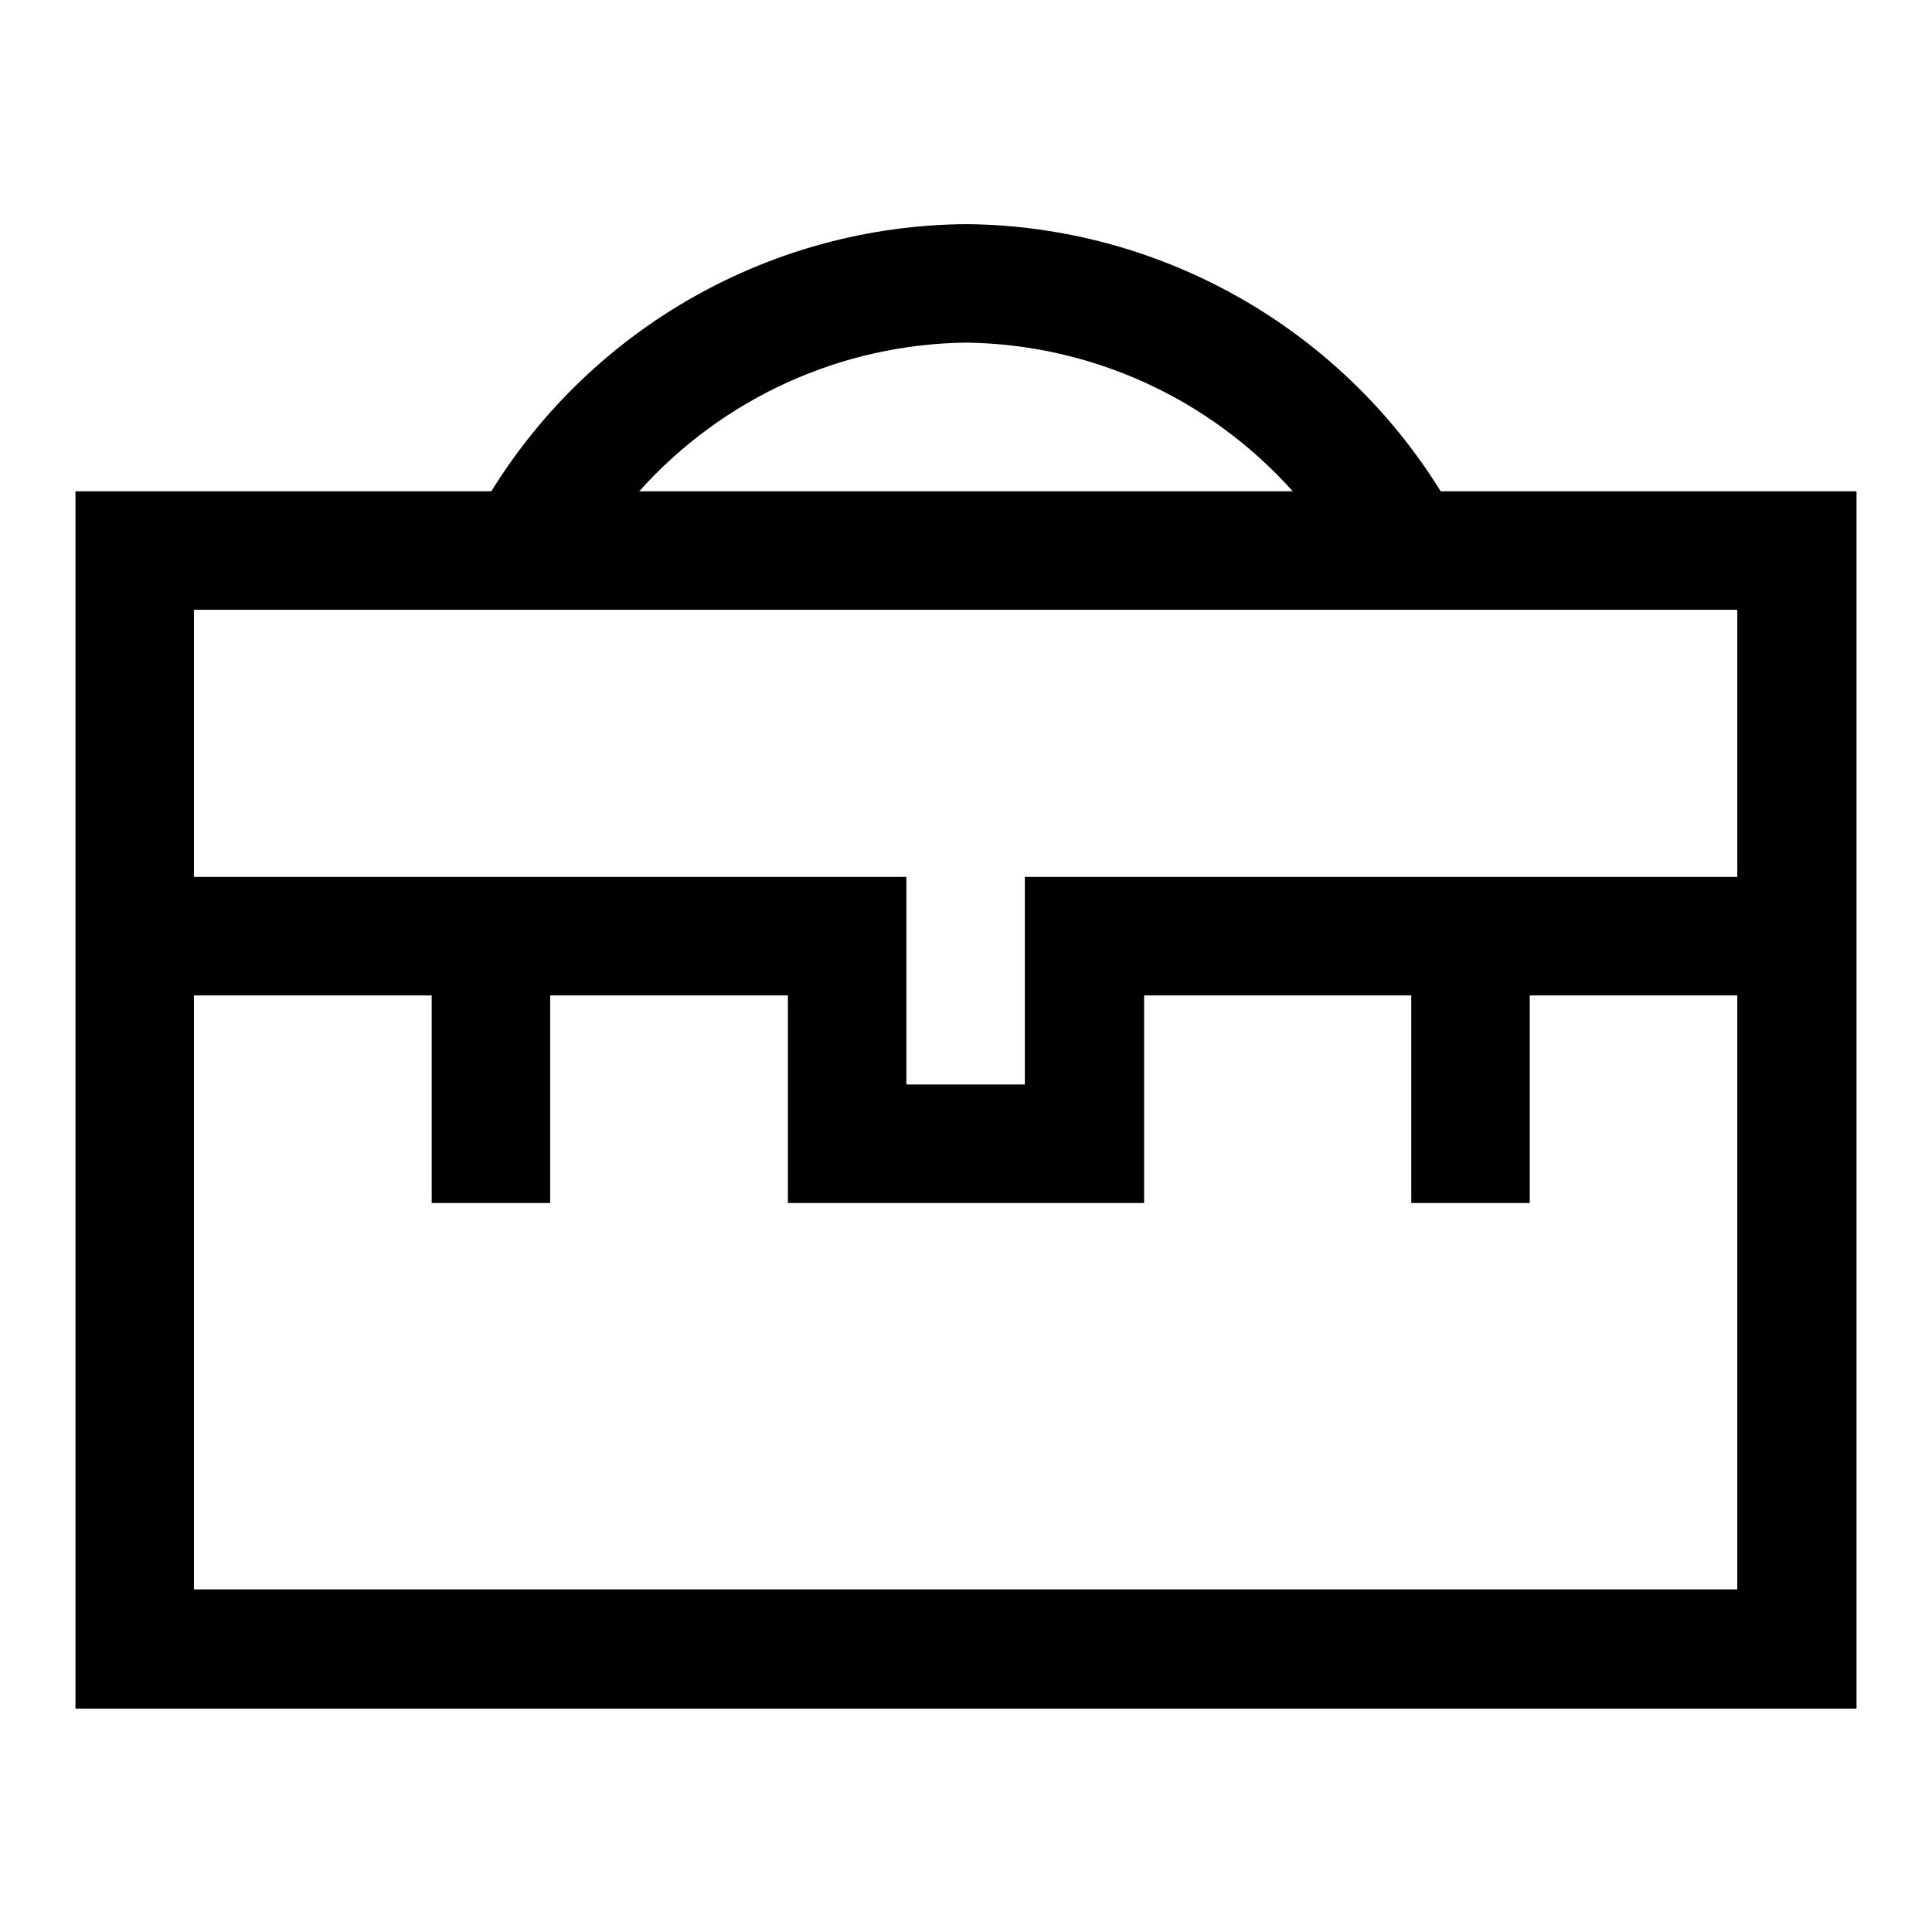
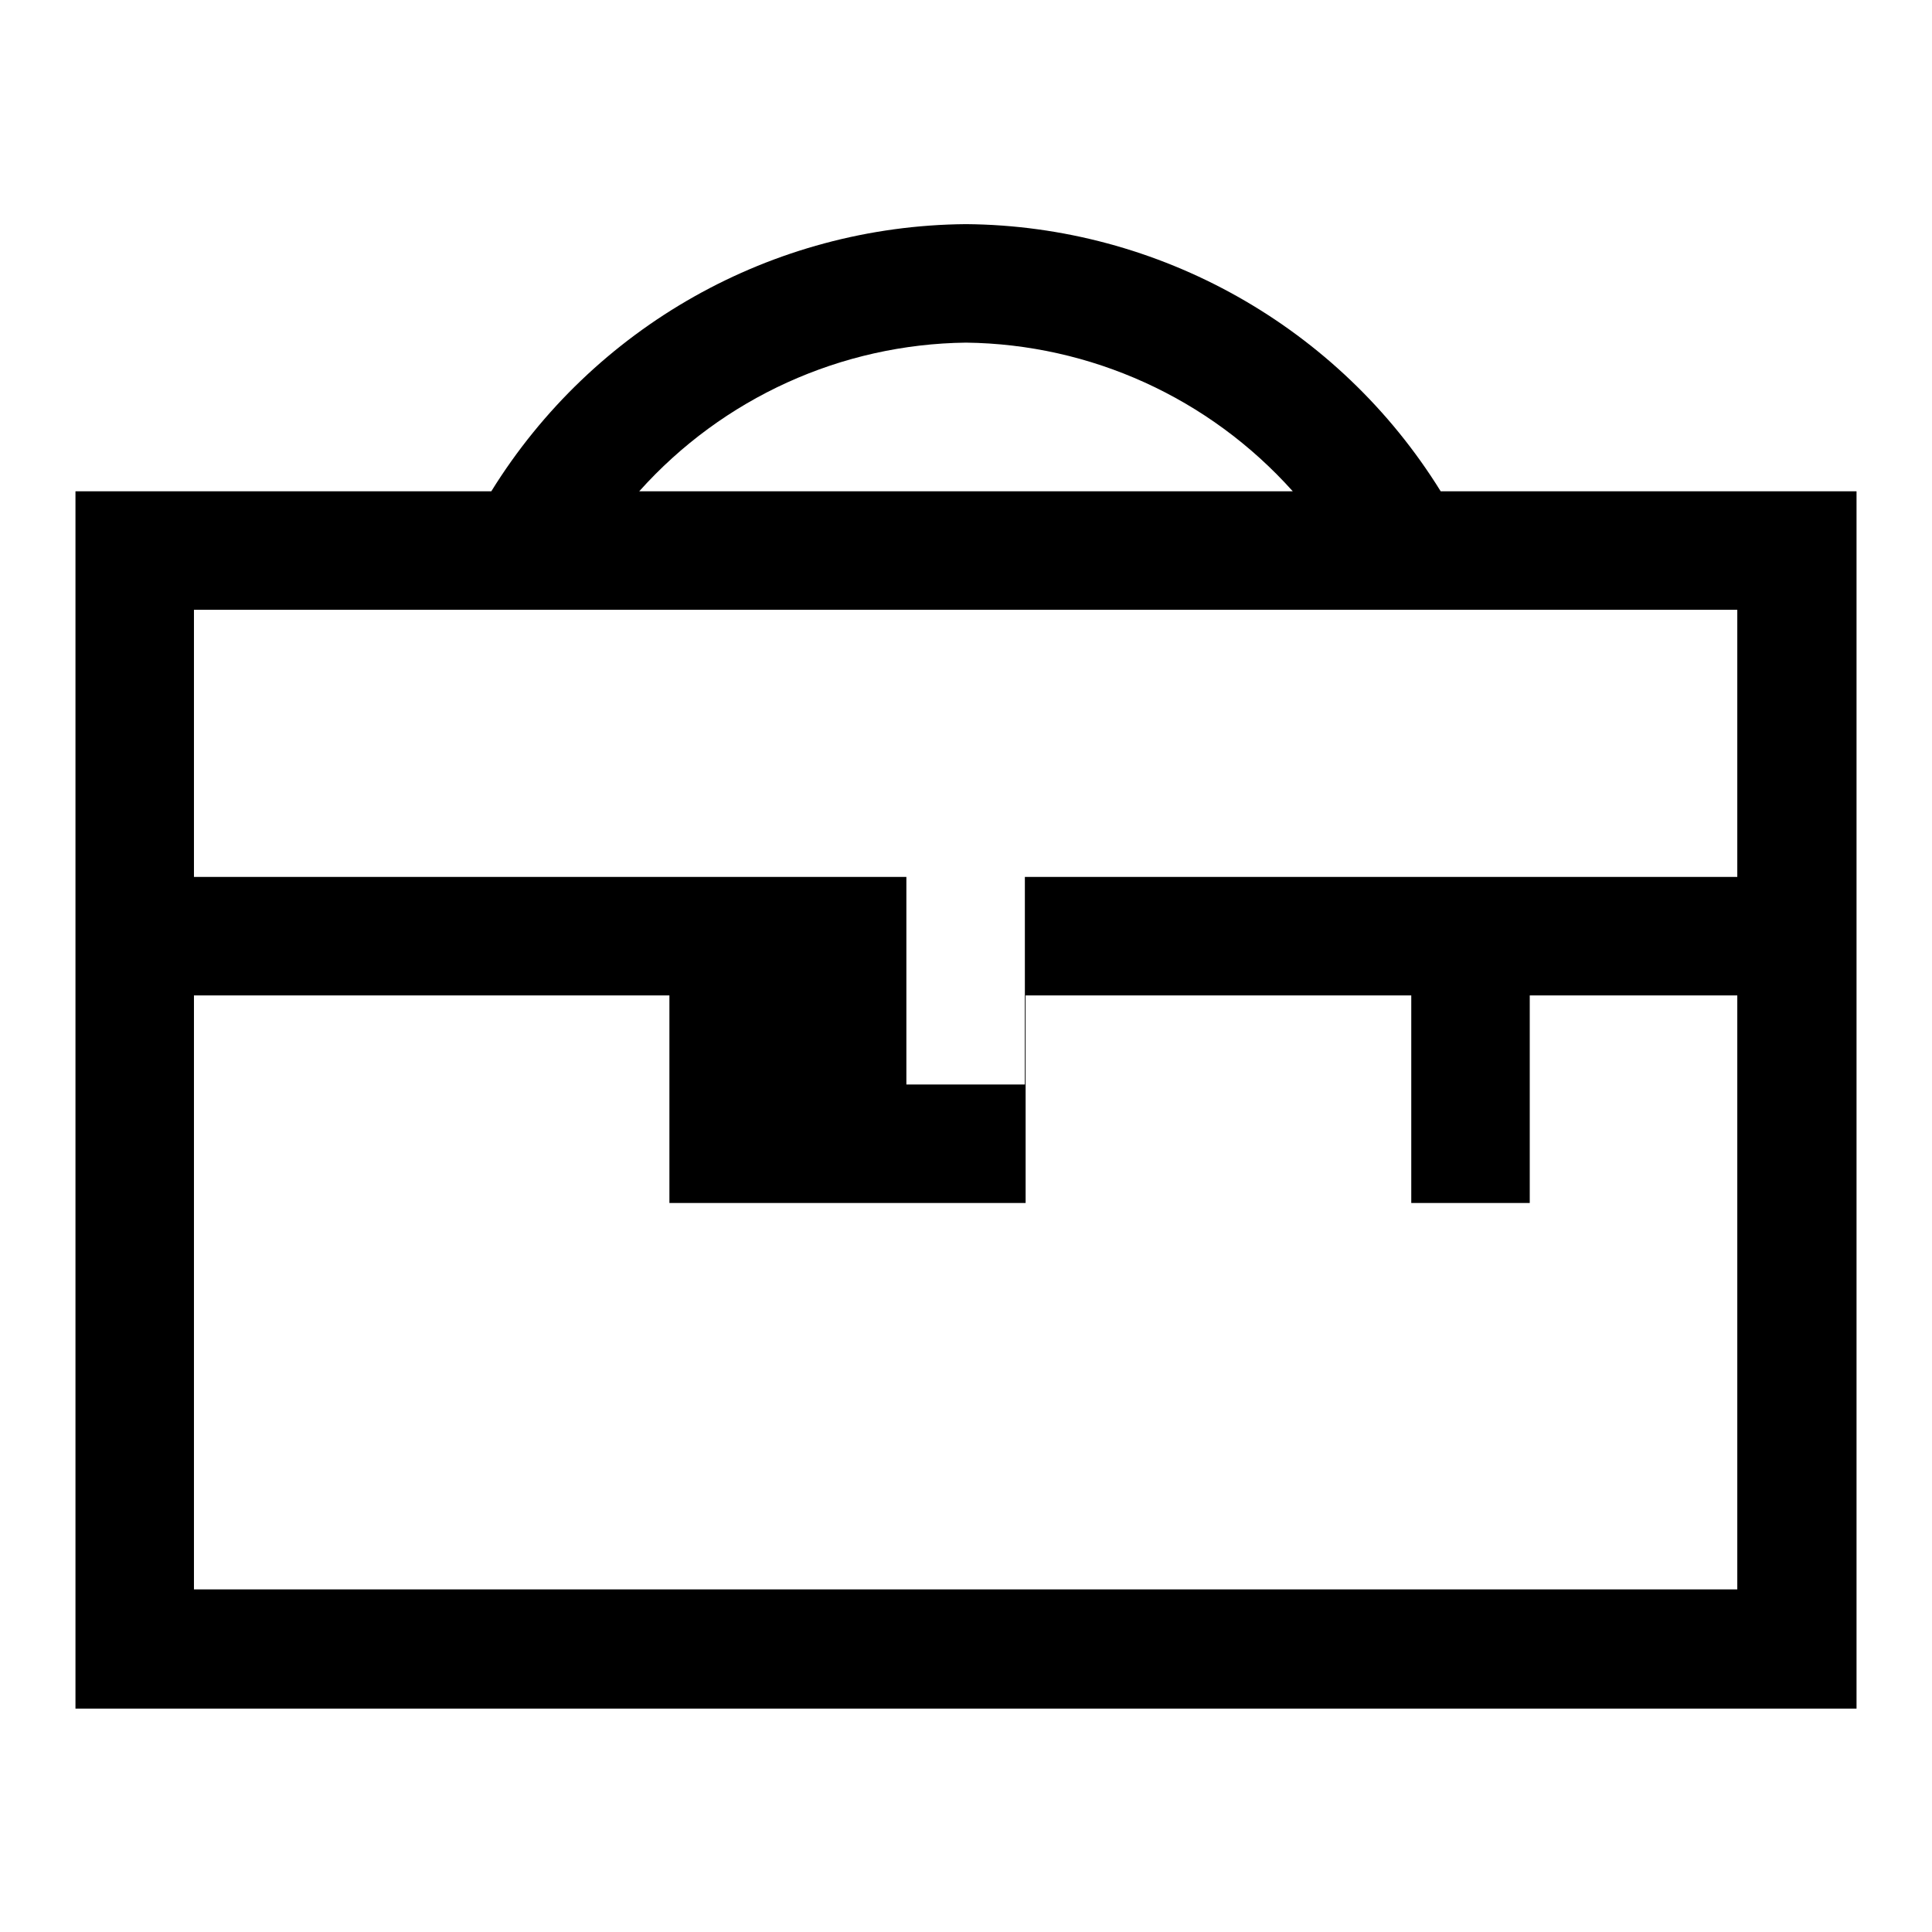
<svg xmlns="http://www.w3.org/2000/svg" version="1.1" x="0px" y="0px" viewBox="0 0 256 256" enable-background="new 0 0 256 256" xml:space="preserve">
  <g>
-     <path fill="#000000" d="M190.9,65.1c-13.5-21.8-37.3-35.2-62.9-35.4c-25.7,0.2-49.4,13.6-62.9,35.4H10v161.3h236V65.1H190.9z  M128,45.4c16.5,0.2,32.2,7.3,43.3,19.7H84.7C95.8,52.7,111.5,45.6,128,45.4z M25.7,80.8h204.5v35.4h-94.4v27.5h-15.7v-27.5H25.7 V80.8z M230.3,210.6H25.7v-78.7h31.5v27.5h15.7v-27.5h31.5v27.5h47.2v-27.5H187v27.5h15.7v-27.5h27.5V210.6z" />
+     <path fill="#000000" d="M190.9,65.1c-13.5-21.8-37.3-35.2-62.9-35.4c-25.7,0.2-49.4,13.6-62.9,35.4H10v161.3h236V65.1H190.9z  M128,45.4c16.5,0.2,32.2,7.3,43.3,19.7H84.7C95.8,52.7,111.5,45.6,128,45.4z M25.7,80.8h204.5v35.4h-94.4v27.5h-15.7v-27.5H25.7 V80.8z M230.3,210.6H25.7v-78.7h31.5v27.5v-27.5h31.5v27.5h47.2v-27.5H187v27.5h15.7v-27.5h27.5V210.6z" />
  </g>
</svg>